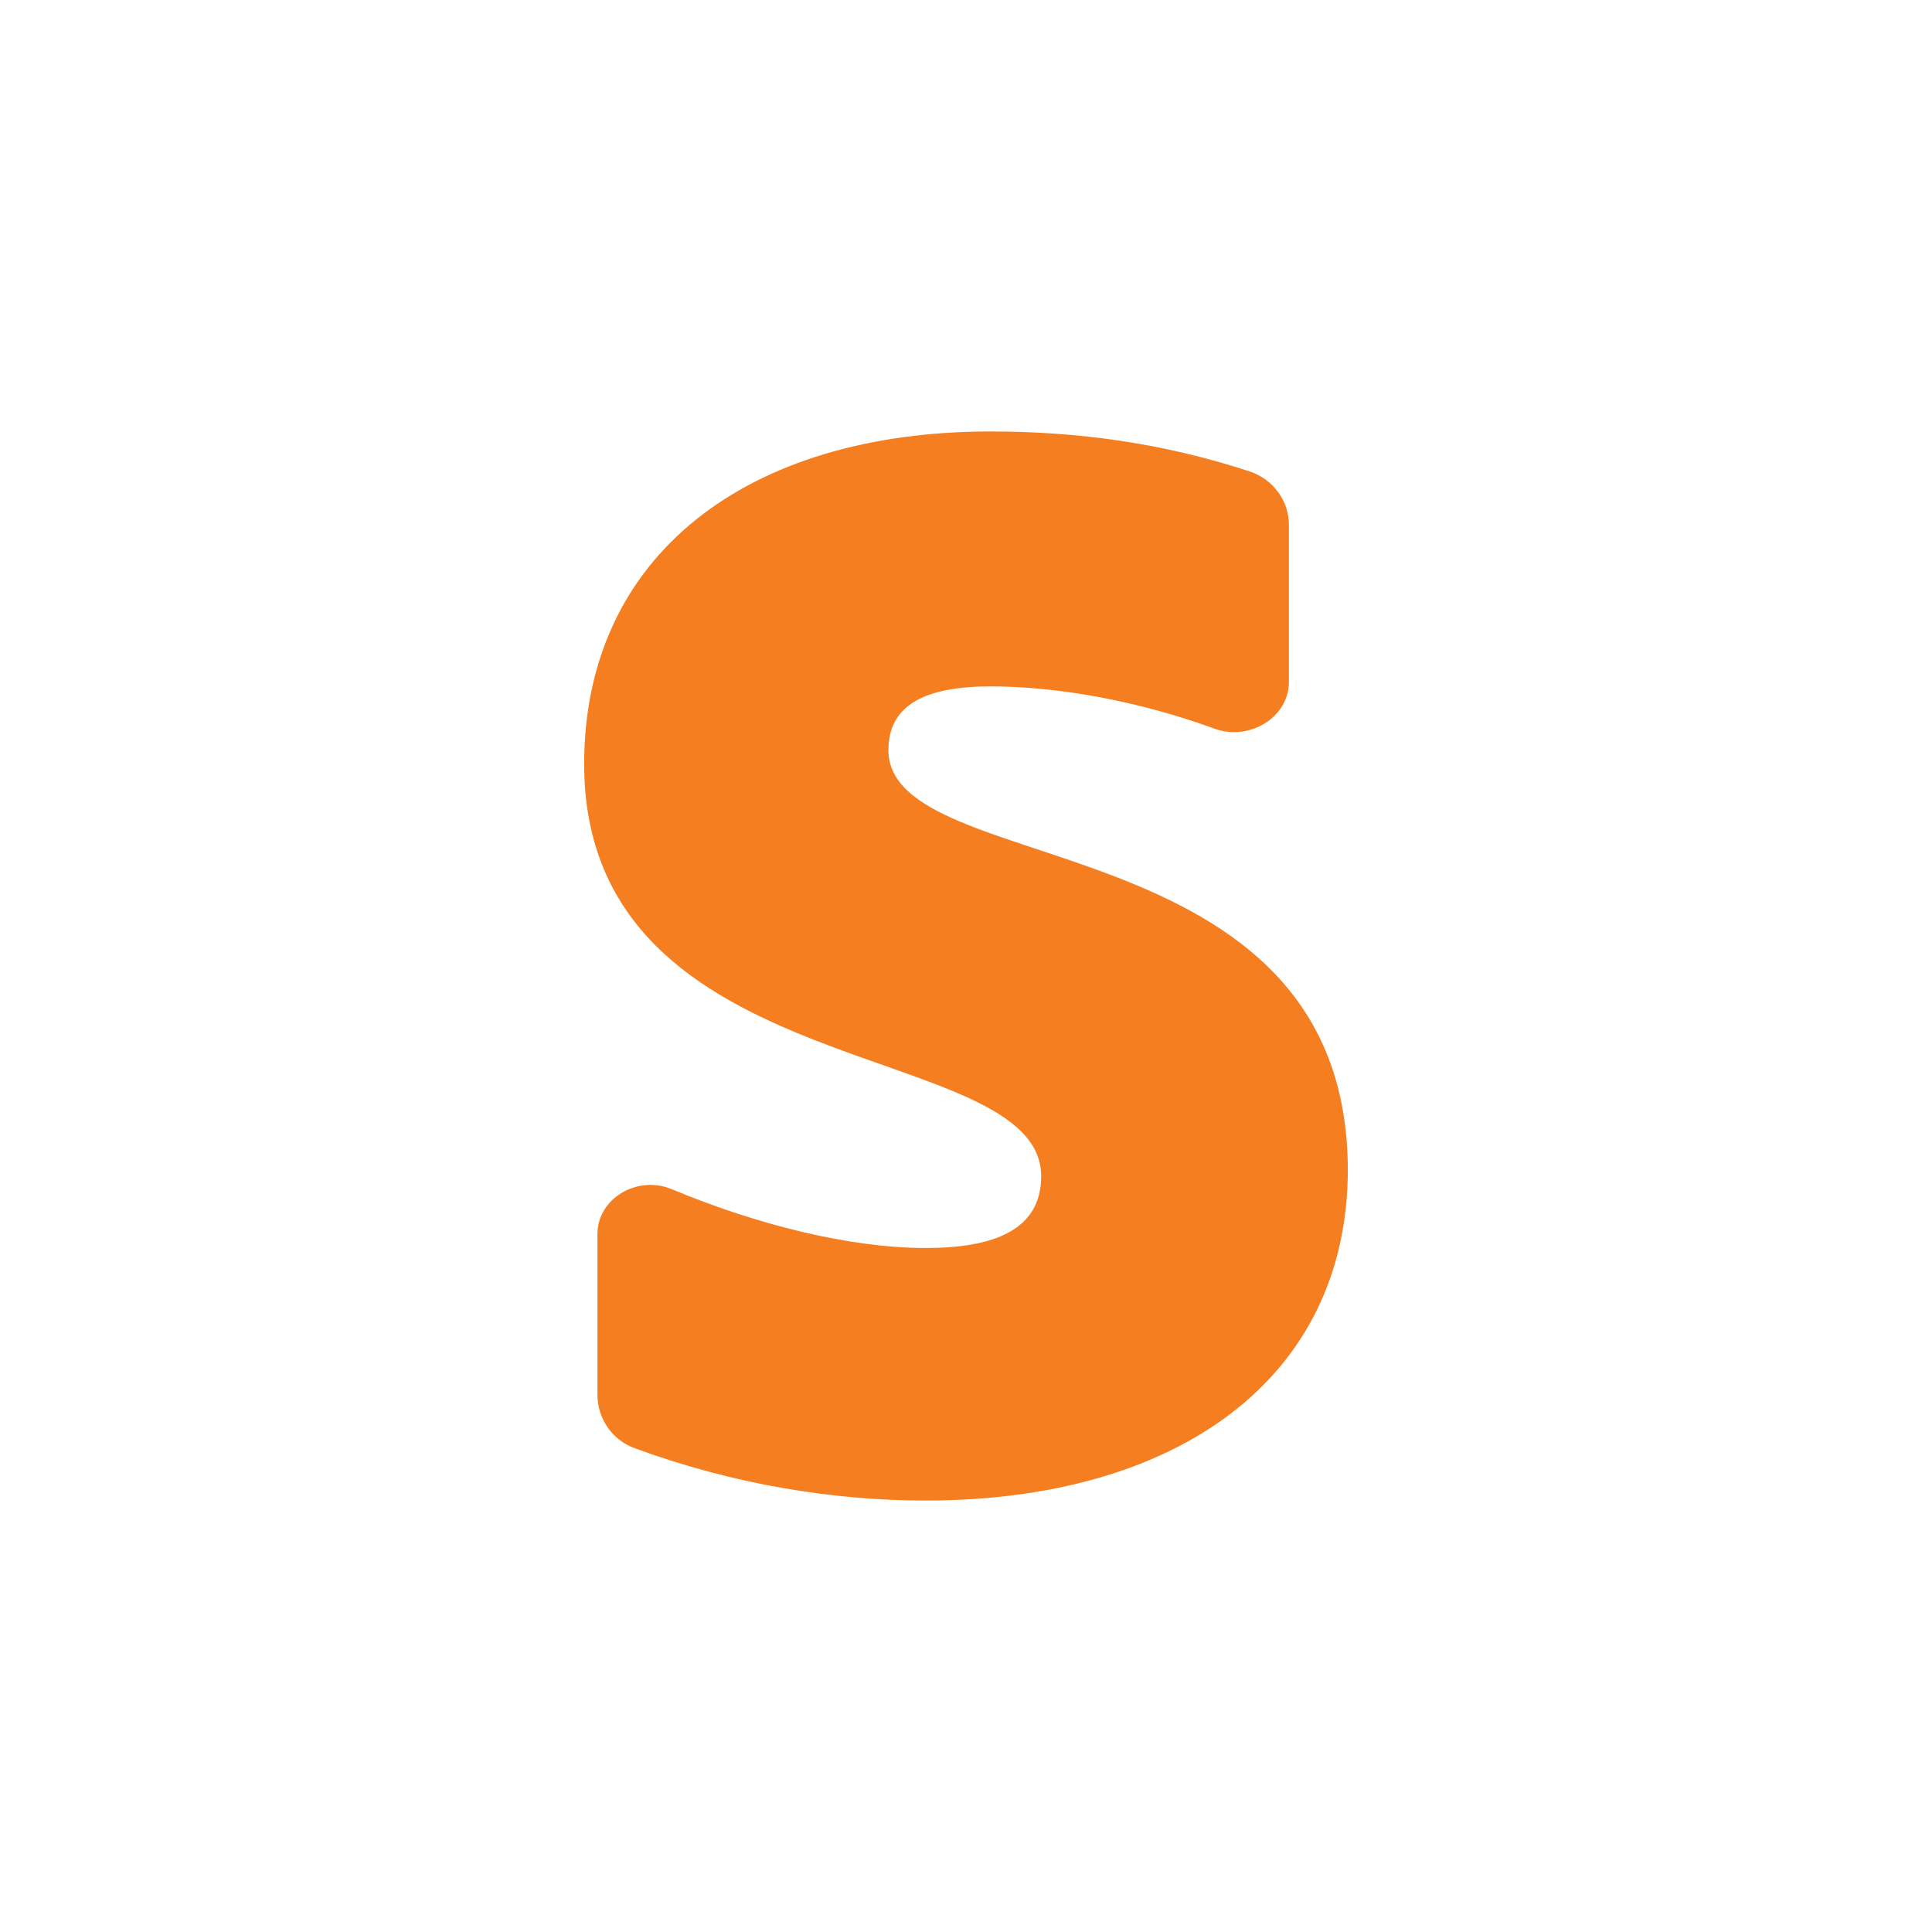
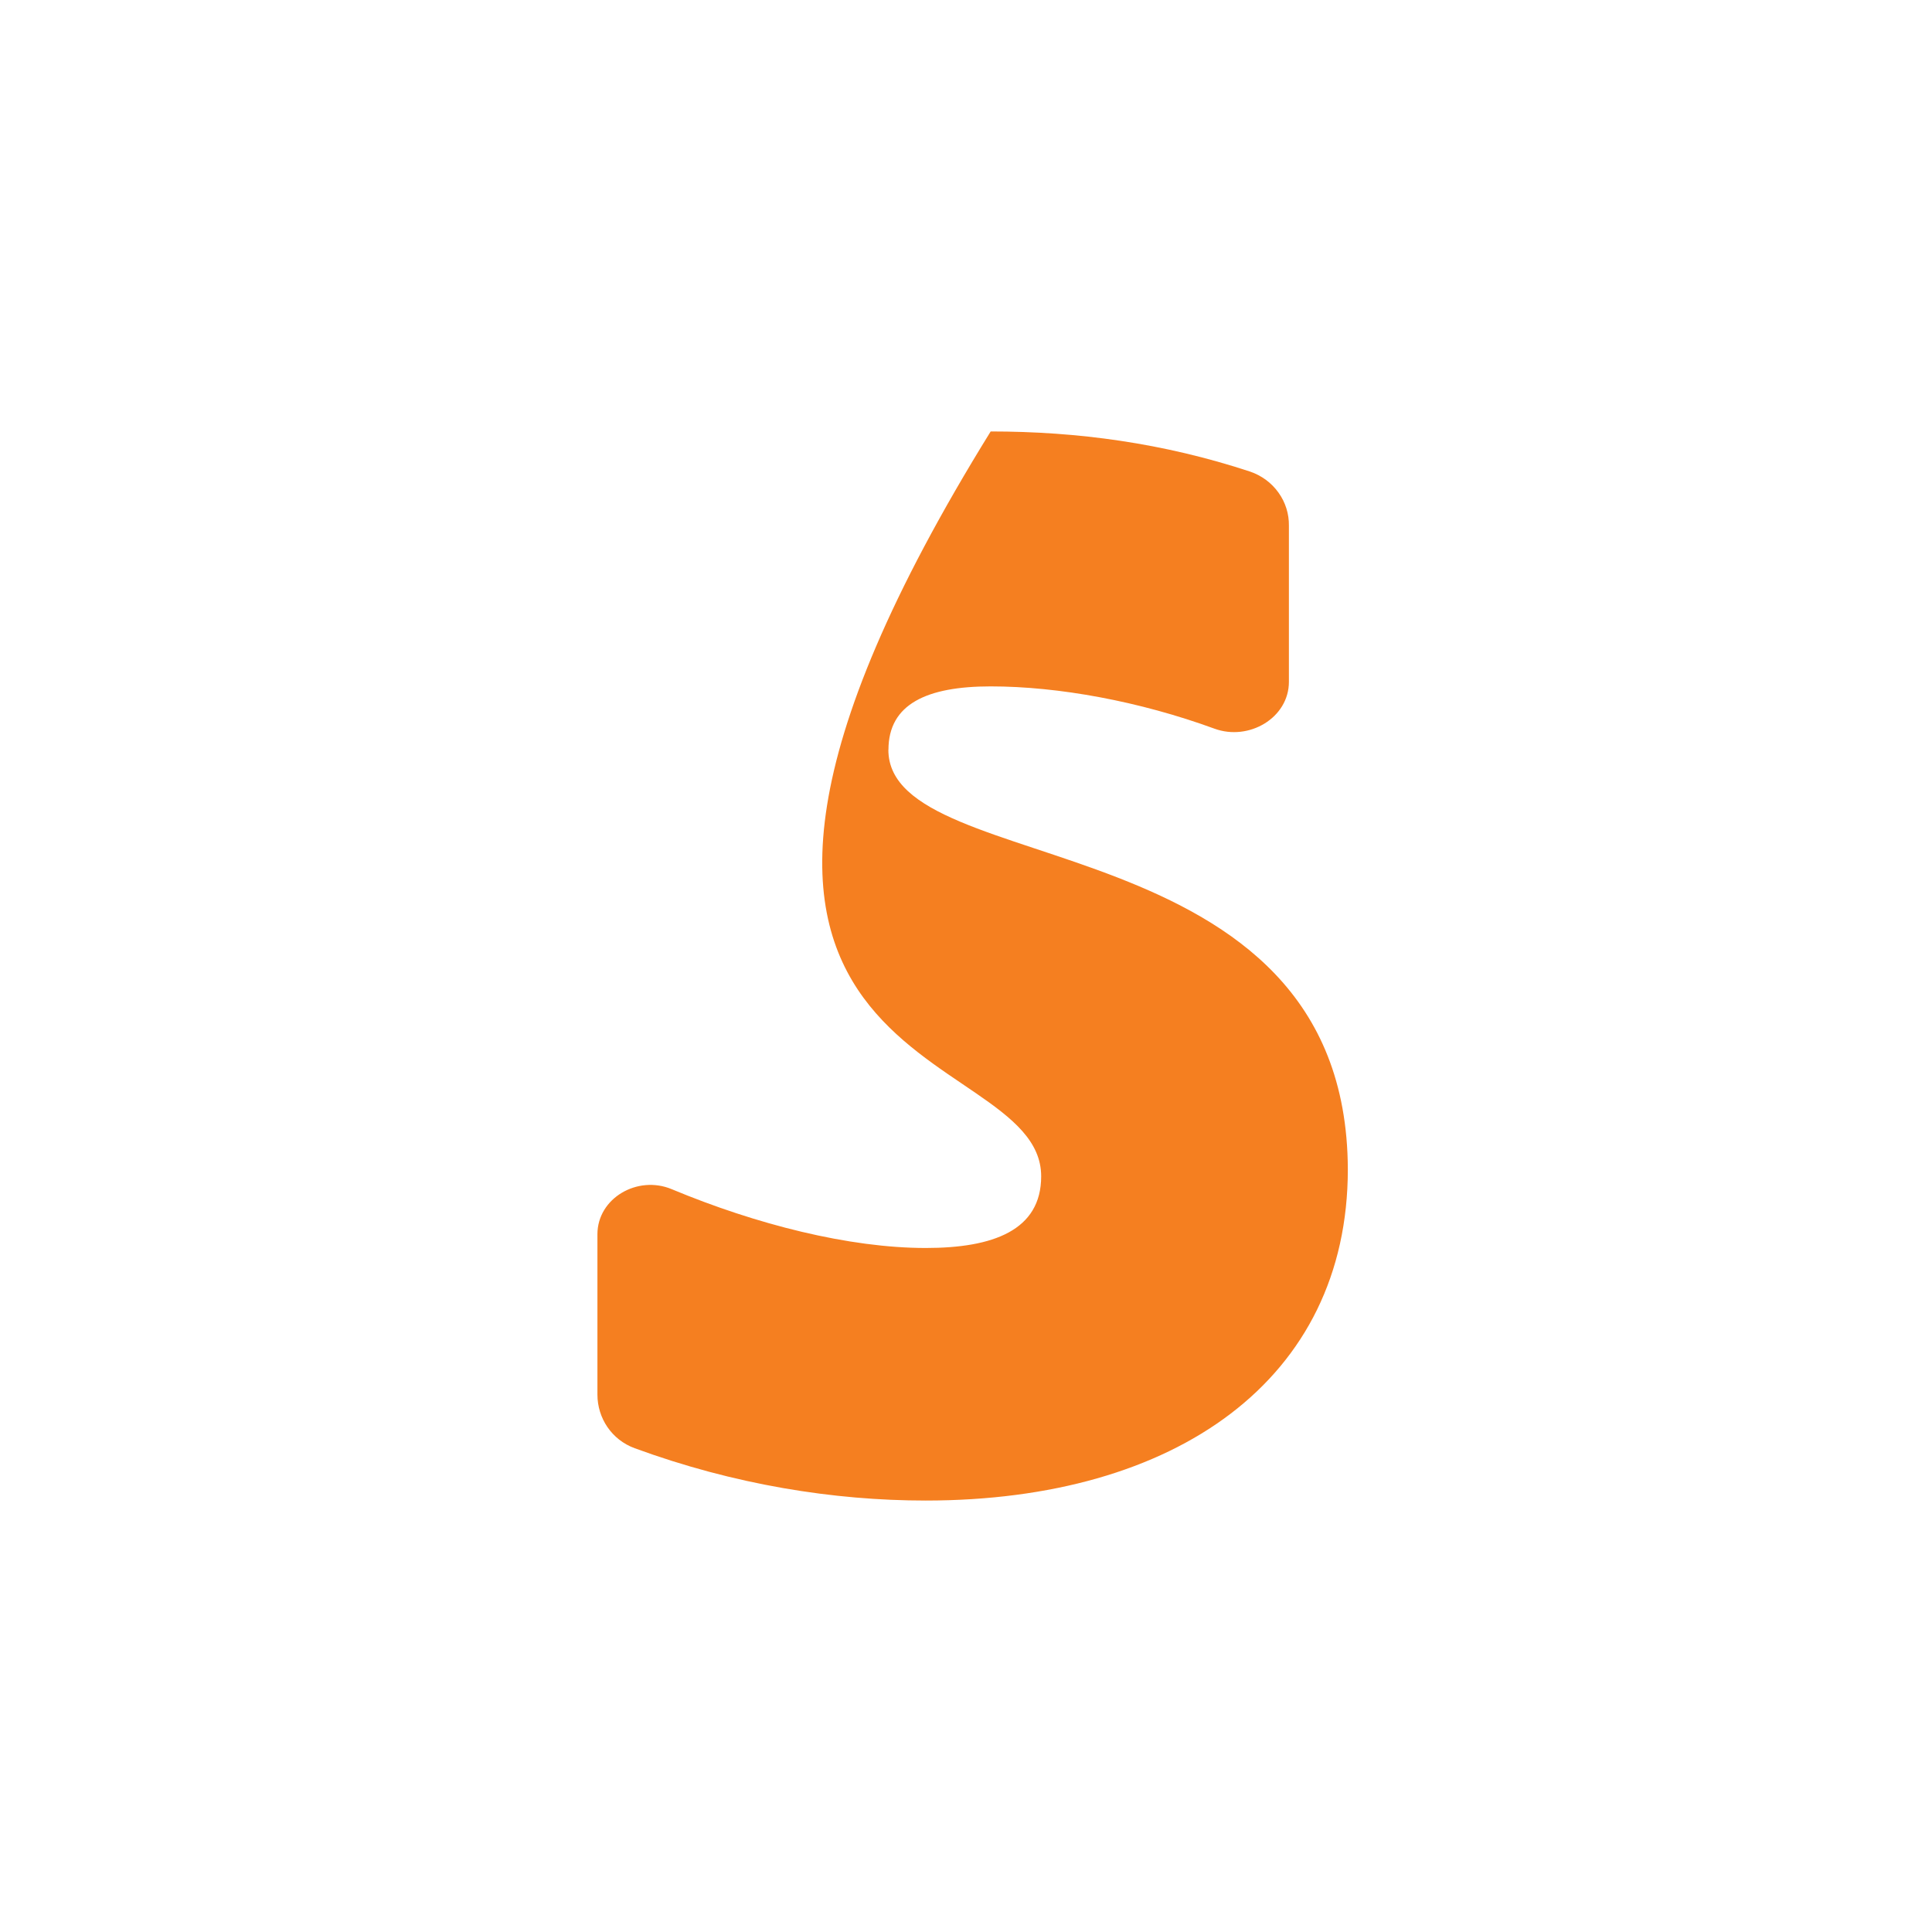
<svg xmlns="http://www.w3.org/2000/svg" width="22" height="22" viewBox="0 0 22 22" fill="none">
-   <path fillRule="evenodd" clipRule="evenodd" d="M10.117 8.538C10.117 8.017 10.555 7.816 11.281 7.816C12.053 7.816 12.977 7.986 13.828 8.297C14.222 8.442 14.677 8.174 14.677 7.764V5.987C14.679 5.852 14.638 5.72 14.558 5.609C14.479 5.498 14.366 5.415 14.235 5.37C13.248 5.045 12.27 4.913 11.281 4.913C8.501 4.913 6.652 6.331 6.652 8.699C6.652 12.392 11.856 11.803 11.856 13.395C11.856 14.01 11.309 14.211 10.542 14.211C9.67 14.211 8.612 13.943 7.648 13.541C7.259 13.379 6.803 13.644 6.803 14.055V15.88C6.803 16.15 6.967 16.396 7.227 16.491C8.361 16.907 9.494 17.087 10.541 17.087C13.389 17.087 15.348 15.709 15.348 13.314C15.334 9.327 10.116 10.037 10.116 8.538H10.117Z" fill="#F57F20" />
+   <path fillRule="evenodd" clipRule="evenodd" d="M10.117 8.538C10.117 8.017 10.555 7.816 11.281 7.816C12.053 7.816 12.977 7.986 13.828 8.297C14.222 8.442 14.677 8.174 14.677 7.764V5.987C14.679 5.852 14.638 5.72 14.558 5.609C14.479 5.498 14.366 5.415 14.235 5.37C13.248 5.045 12.27 4.913 11.281 4.913C6.652 12.392 11.856 11.803 11.856 13.395C11.856 14.01 11.309 14.211 10.542 14.211C9.67 14.211 8.612 13.943 7.648 13.541C7.259 13.379 6.803 13.644 6.803 14.055V15.88C6.803 16.15 6.967 16.396 7.227 16.491C8.361 16.907 9.494 17.087 10.541 17.087C13.389 17.087 15.348 15.709 15.348 13.314C15.334 9.327 10.116 10.037 10.116 8.538H10.117Z" fill="#F57F20" />
</svg>